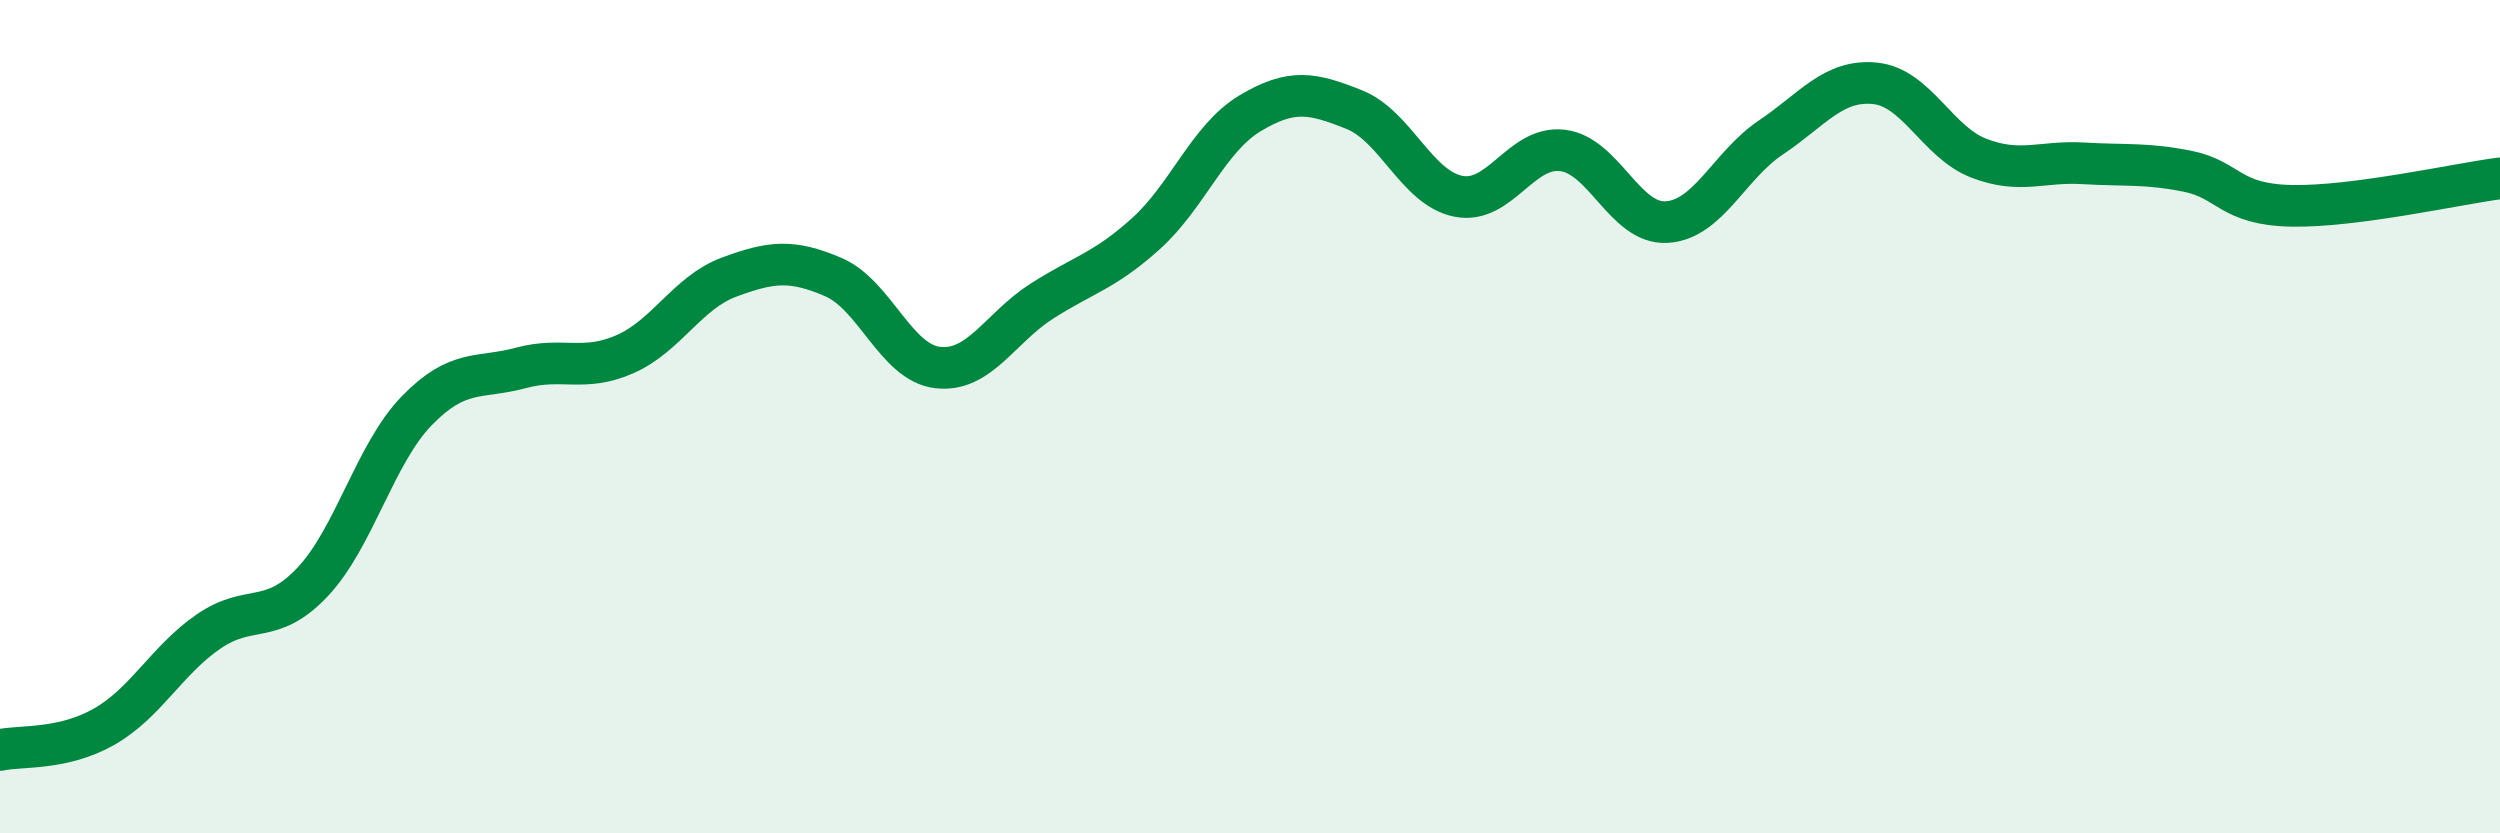
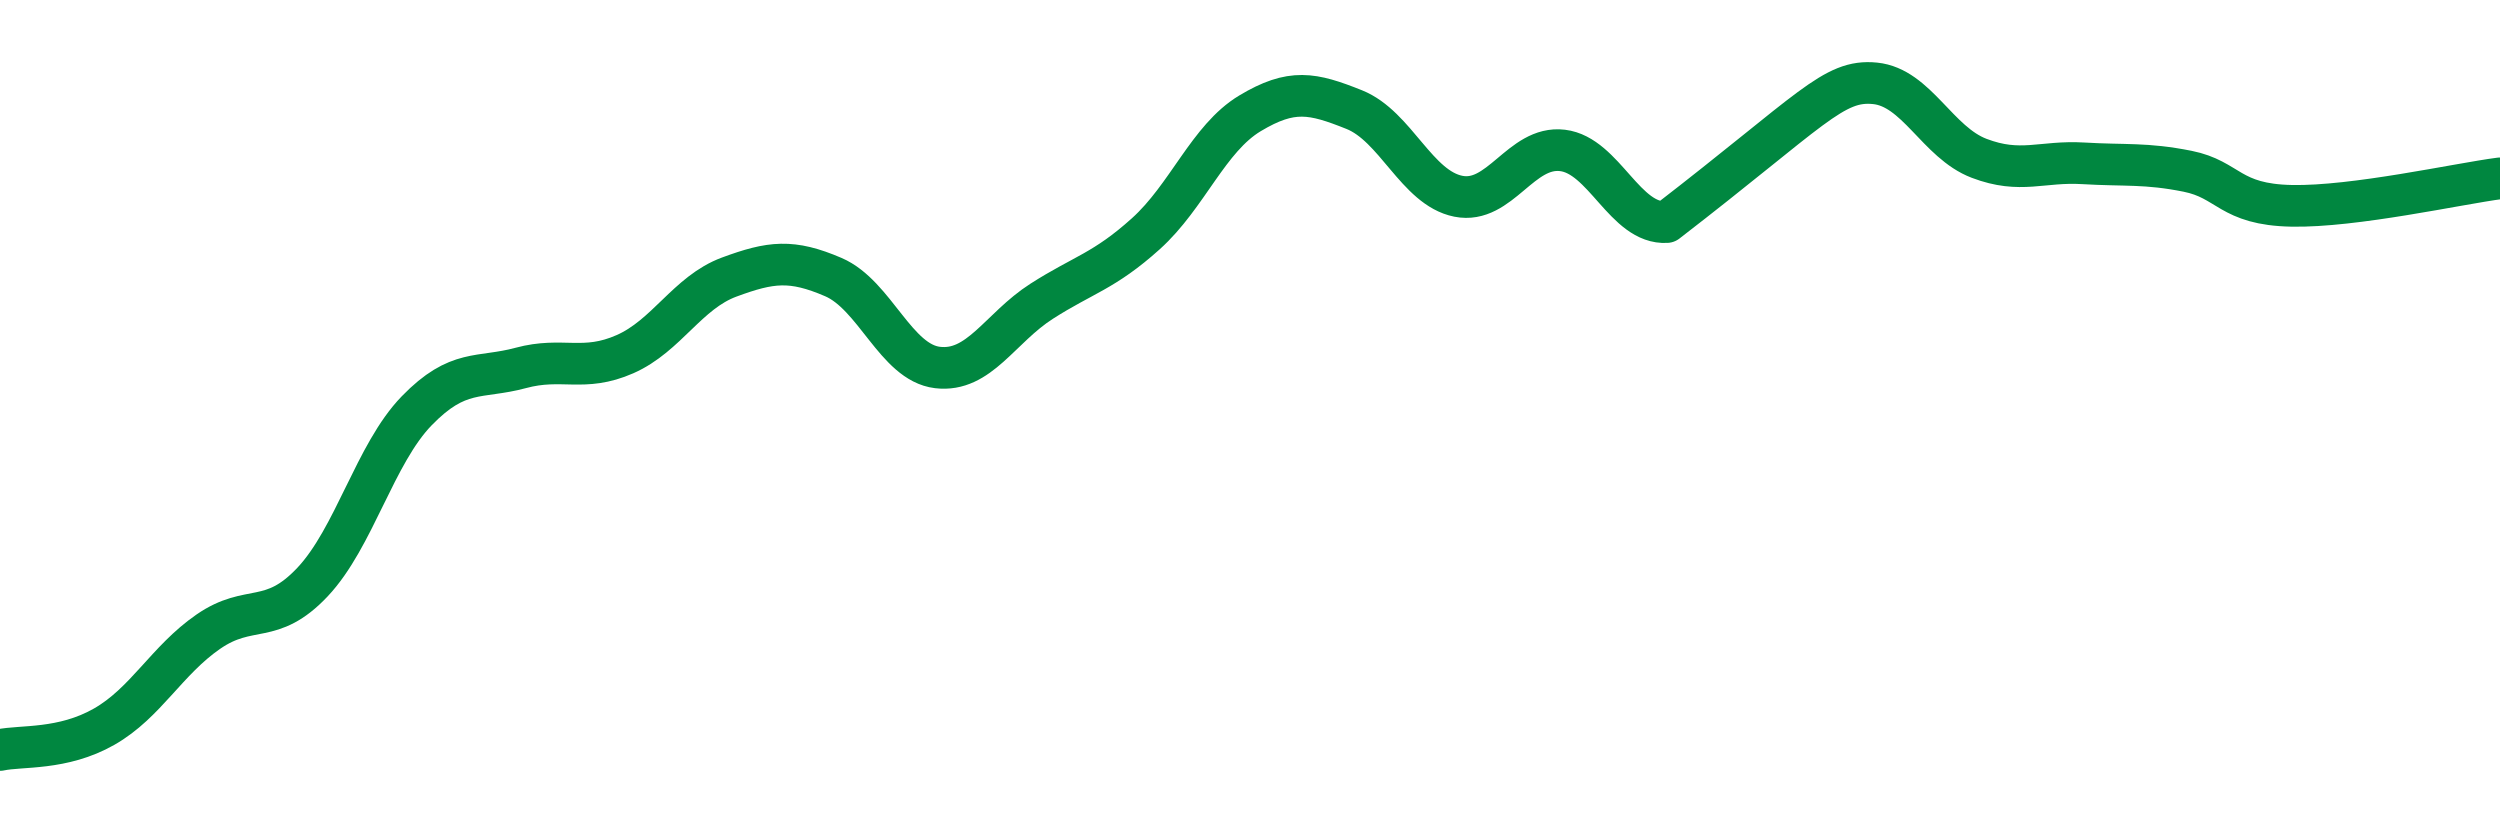
<svg xmlns="http://www.w3.org/2000/svg" width="60" height="20" viewBox="0 0 60 20">
-   <path d="M 0,18 C 0.5,17.89 1.5,18.01 2.5,17.44 C 3.5,16.87 4,15.85 5,15.16 C 6,14.47 6.5,15.03 7.5,13.97 C 8.5,12.91 9,10.89 10,9.86 C 11,8.83 11.5,9.1 12.5,8.83 C 13.5,8.56 14,8.94 15,8.5 C 16,8.06 16.5,7.02 17.5,6.65 C 18.5,6.28 19,6.22 20,6.65 C 21,7.08 21.5,8.7 22.5,8.82 C 23.5,8.94 24,7.87 25,7.23 C 26,6.59 26.5,6.51 27.5,5.61 C 28.5,4.71 29,3.32 30,2.72 C 31,2.12 31.5,2.23 32.5,2.63 C 33.5,3.03 34,4.51 35,4.71 C 36,4.91 36.5,3.49 37.5,3.61 C 38.5,3.73 39,5.39 40,5.33 C 41,5.27 41.5,3.97 42.5,3.3 C 43.5,2.63 44,1.9 45,2 C 46,2.1 46.5,3.42 47.5,3.8 C 48.5,4.18 49,3.86 50,3.92 C 51,3.98 51.5,3.91 52.5,4.11 C 53.5,4.31 53.5,4.91 55,4.94 C 56.5,4.97 59,4.41 60,4.28L60 20L0 20Z" fill="#008740" opacity="0.1" stroke-linecap="round" stroke-linejoin="round" />
-   <path d="M 0,18 C 0.5,17.89 1.5,18.01 2.5,17.44 C 3.5,16.87 4,15.85 5,15.16 C 6,14.47 6.5,15.03 7.5,13.97 C 8.5,12.91 9,10.89 10,9.86 C 11,8.83 11.5,9.1 12.5,8.83 C 13.5,8.56 14,8.94 15,8.5 C 16,8.06 16.5,7.02 17.5,6.65 C 18.5,6.28 19,6.22 20,6.65 C 21,7.08 21.5,8.7 22.5,8.82 C 23.5,8.94 24,7.87 25,7.23 C 26,6.59 26.5,6.51 27.5,5.61 C 28.5,4.71 29,3.32 30,2.72 C 31,2.12 31.5,2.23 32.5,2.63 C 33.5,3.03 34,4.51 35,4.71 C 36,4.91 36.5,3.49 37.5,3.61 C 38.5,3.73 39,5.39 40,5.33 C 41,5.27 41.5,3.97 42.5,3.3 C 43.5,2.63 44,1.9 45,2 C 46,2.1 46.5,3.42 47.5,3.8 C 48.5,4.18 49,3.86 50,3.92 C 51,3.98 51.5,3.91 52.5,4.11 C 53.5,4.31 53.5,4.91 55,4.94 C 56.5,4.97 59,4.41 60,4.28" stroke="#008740" stroke-width="1" fill="none" stroke-linecap="round" stroke-linejoin="round" />
+   <path d="M 0,18 C 0.5,17.89 1.5,18.01 2.5,17.44 C 3.5,16.87 4,15.85 5,15.16 C 6,14.47 6.5,15.03 7.5,13.97 C 8.5,12.91 9,10.89 10,9.86 C 11,8.83 11.5,9.1 12.5,8.83 C 13.5,8.56 14,8.94 15,8.5 C 16,8.06 16.5,7.02 17.5,6.65 C 18.5,6.28 19,6.22 20,6.65 C 21,7.08 21.5,8.7 22.5,8.82 C 23.5,8.94 24,7.87 25,7.23 C 26,6.59 26.5,6.51 27.5,5.61 C 28.5,4.71 29,3.32 30,2.72 C 31,2.12 31.5,2.23 32.5,2.63 C 33.5,3.03 34,4.51 35,4.71 C 36,4.91 36.5,3.49 37.5,3.61 C 38.5,3.73 39,5.39 40,5.33 C 43.5,2.63 44,1.9 45,2 C 46,2.1 46.5,3.42 47.5,3.8 C 48.5,4.18 49,3.86 50,3.92 C 51,3.98 51.5,3.91 52.5,4.11 C 53.5,4.31 53.5,4.91 55,4.94 C 56.5,4.97 59,4.41 60,4.28" stroke="#008740" stroke-width="1" fill="none" stroke-linecap="round" stroke-linejoin="round" />
</svg>